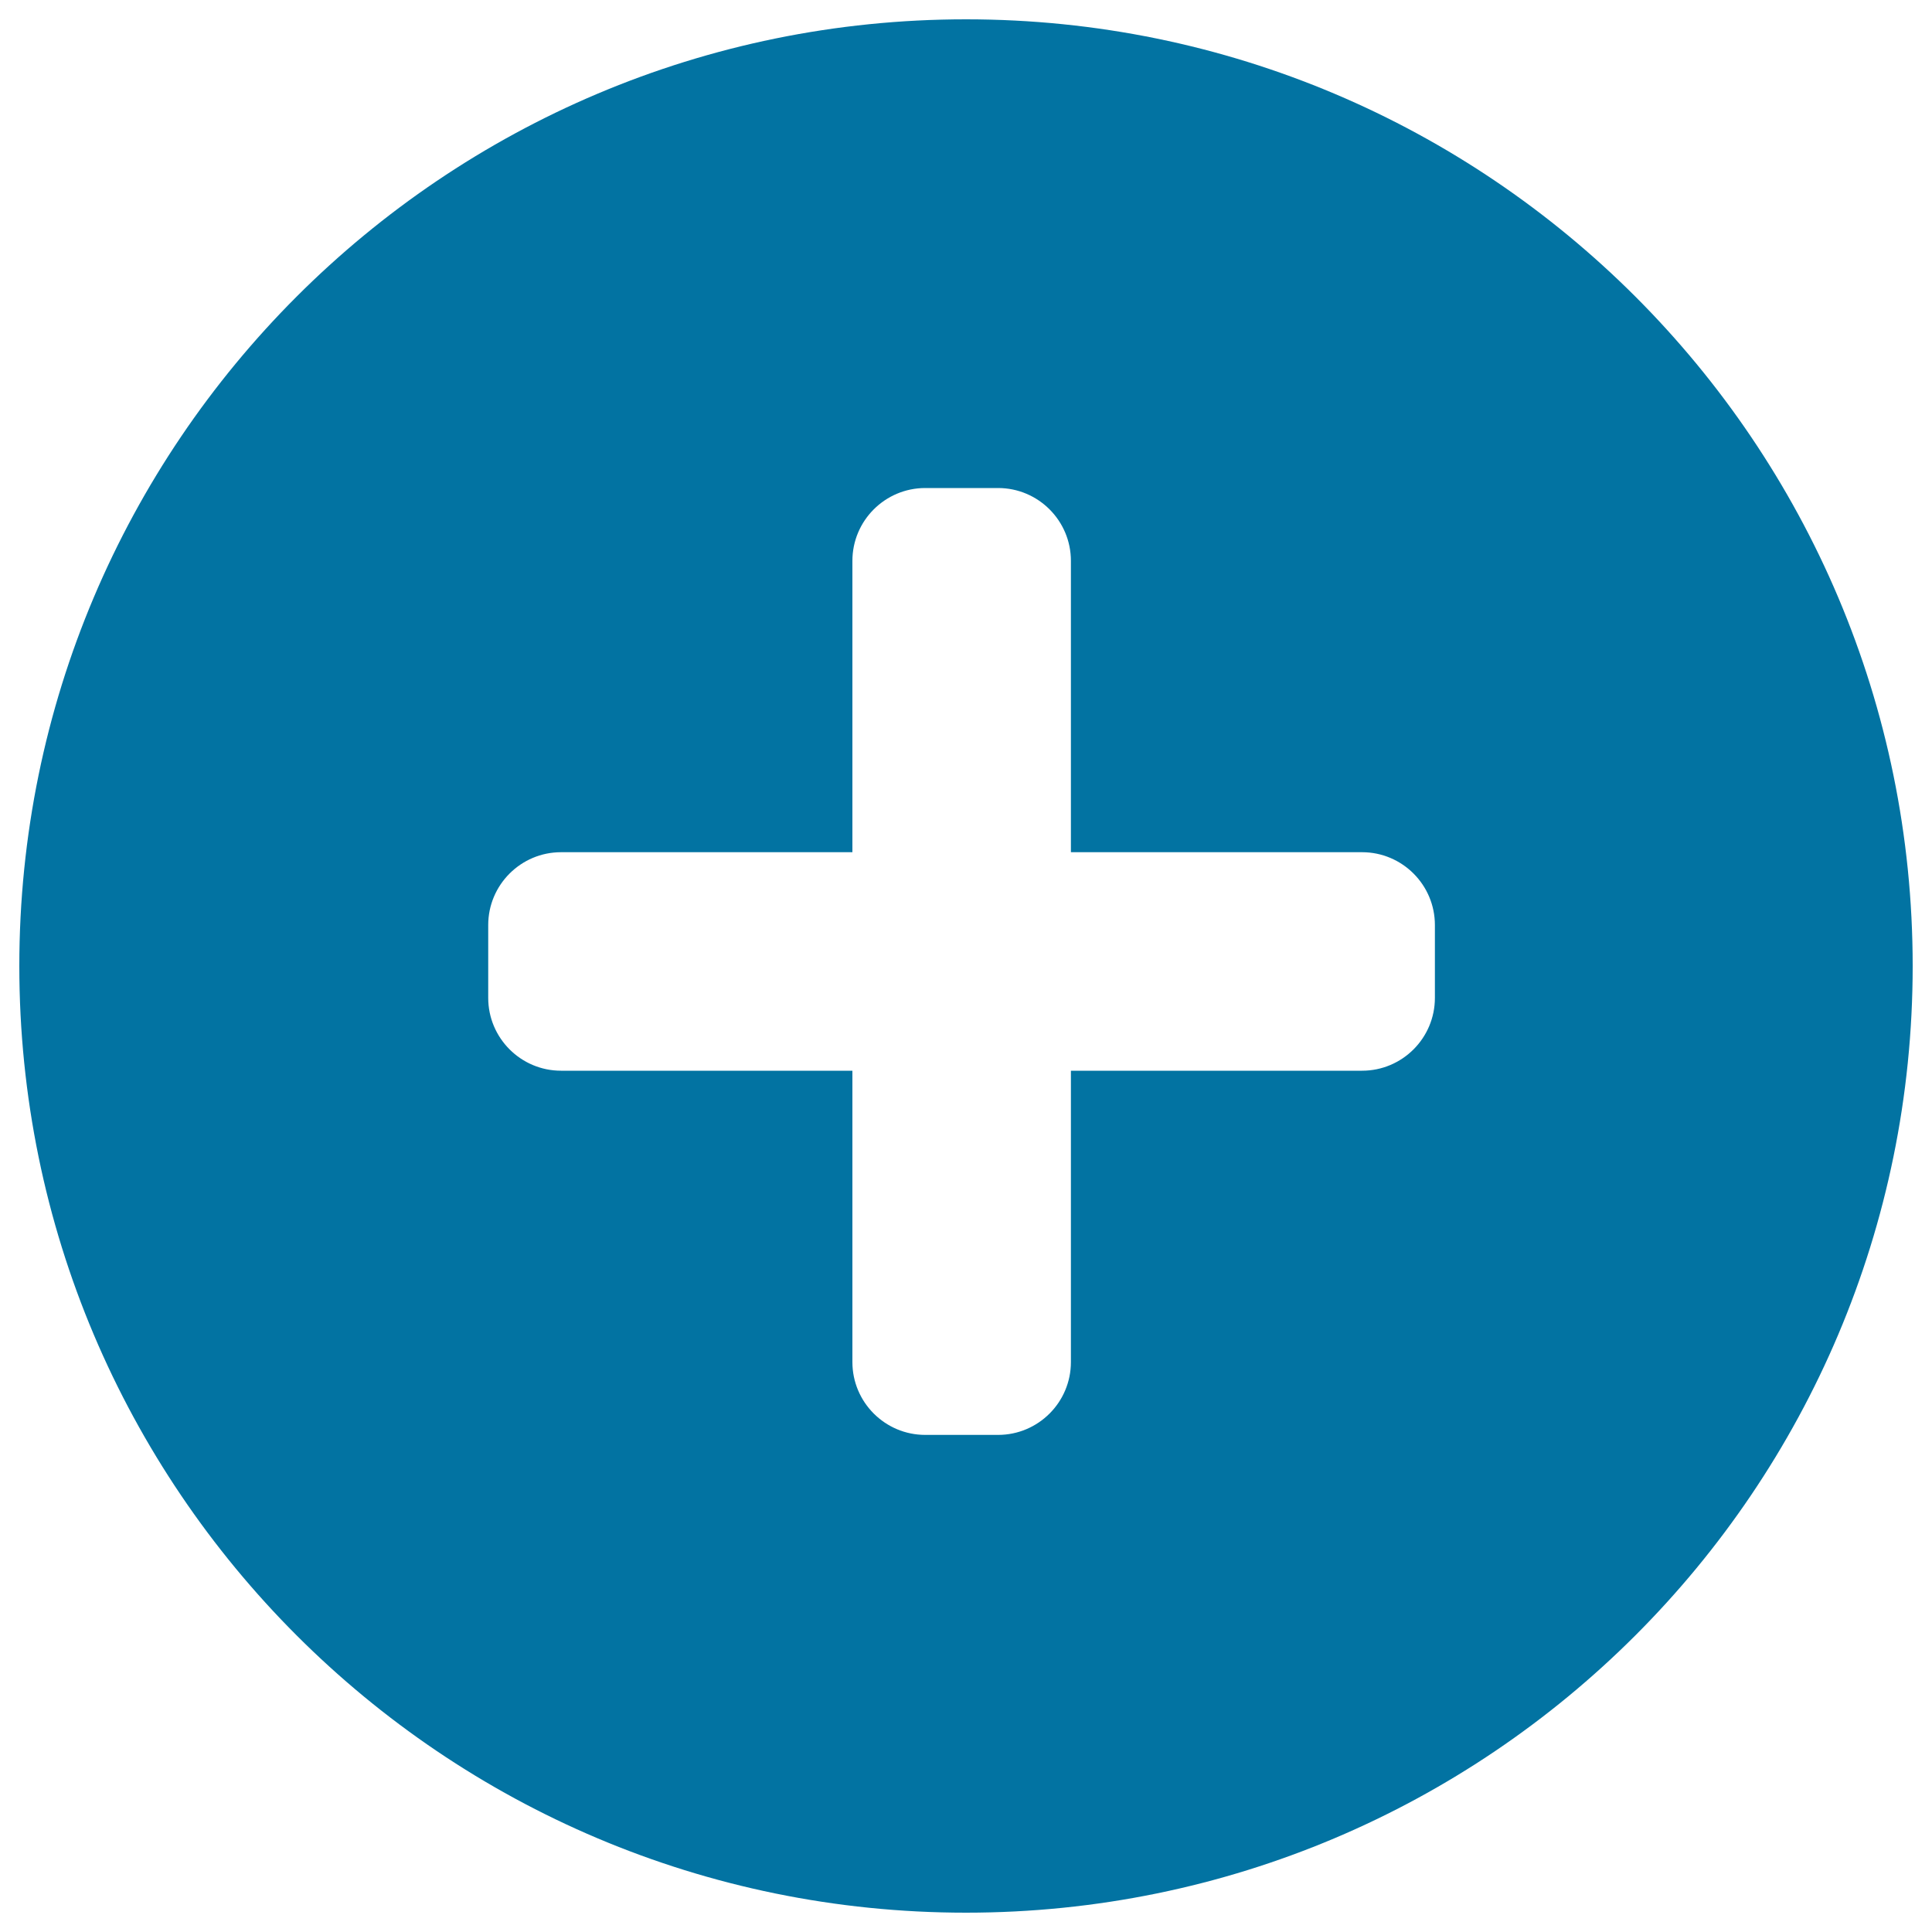
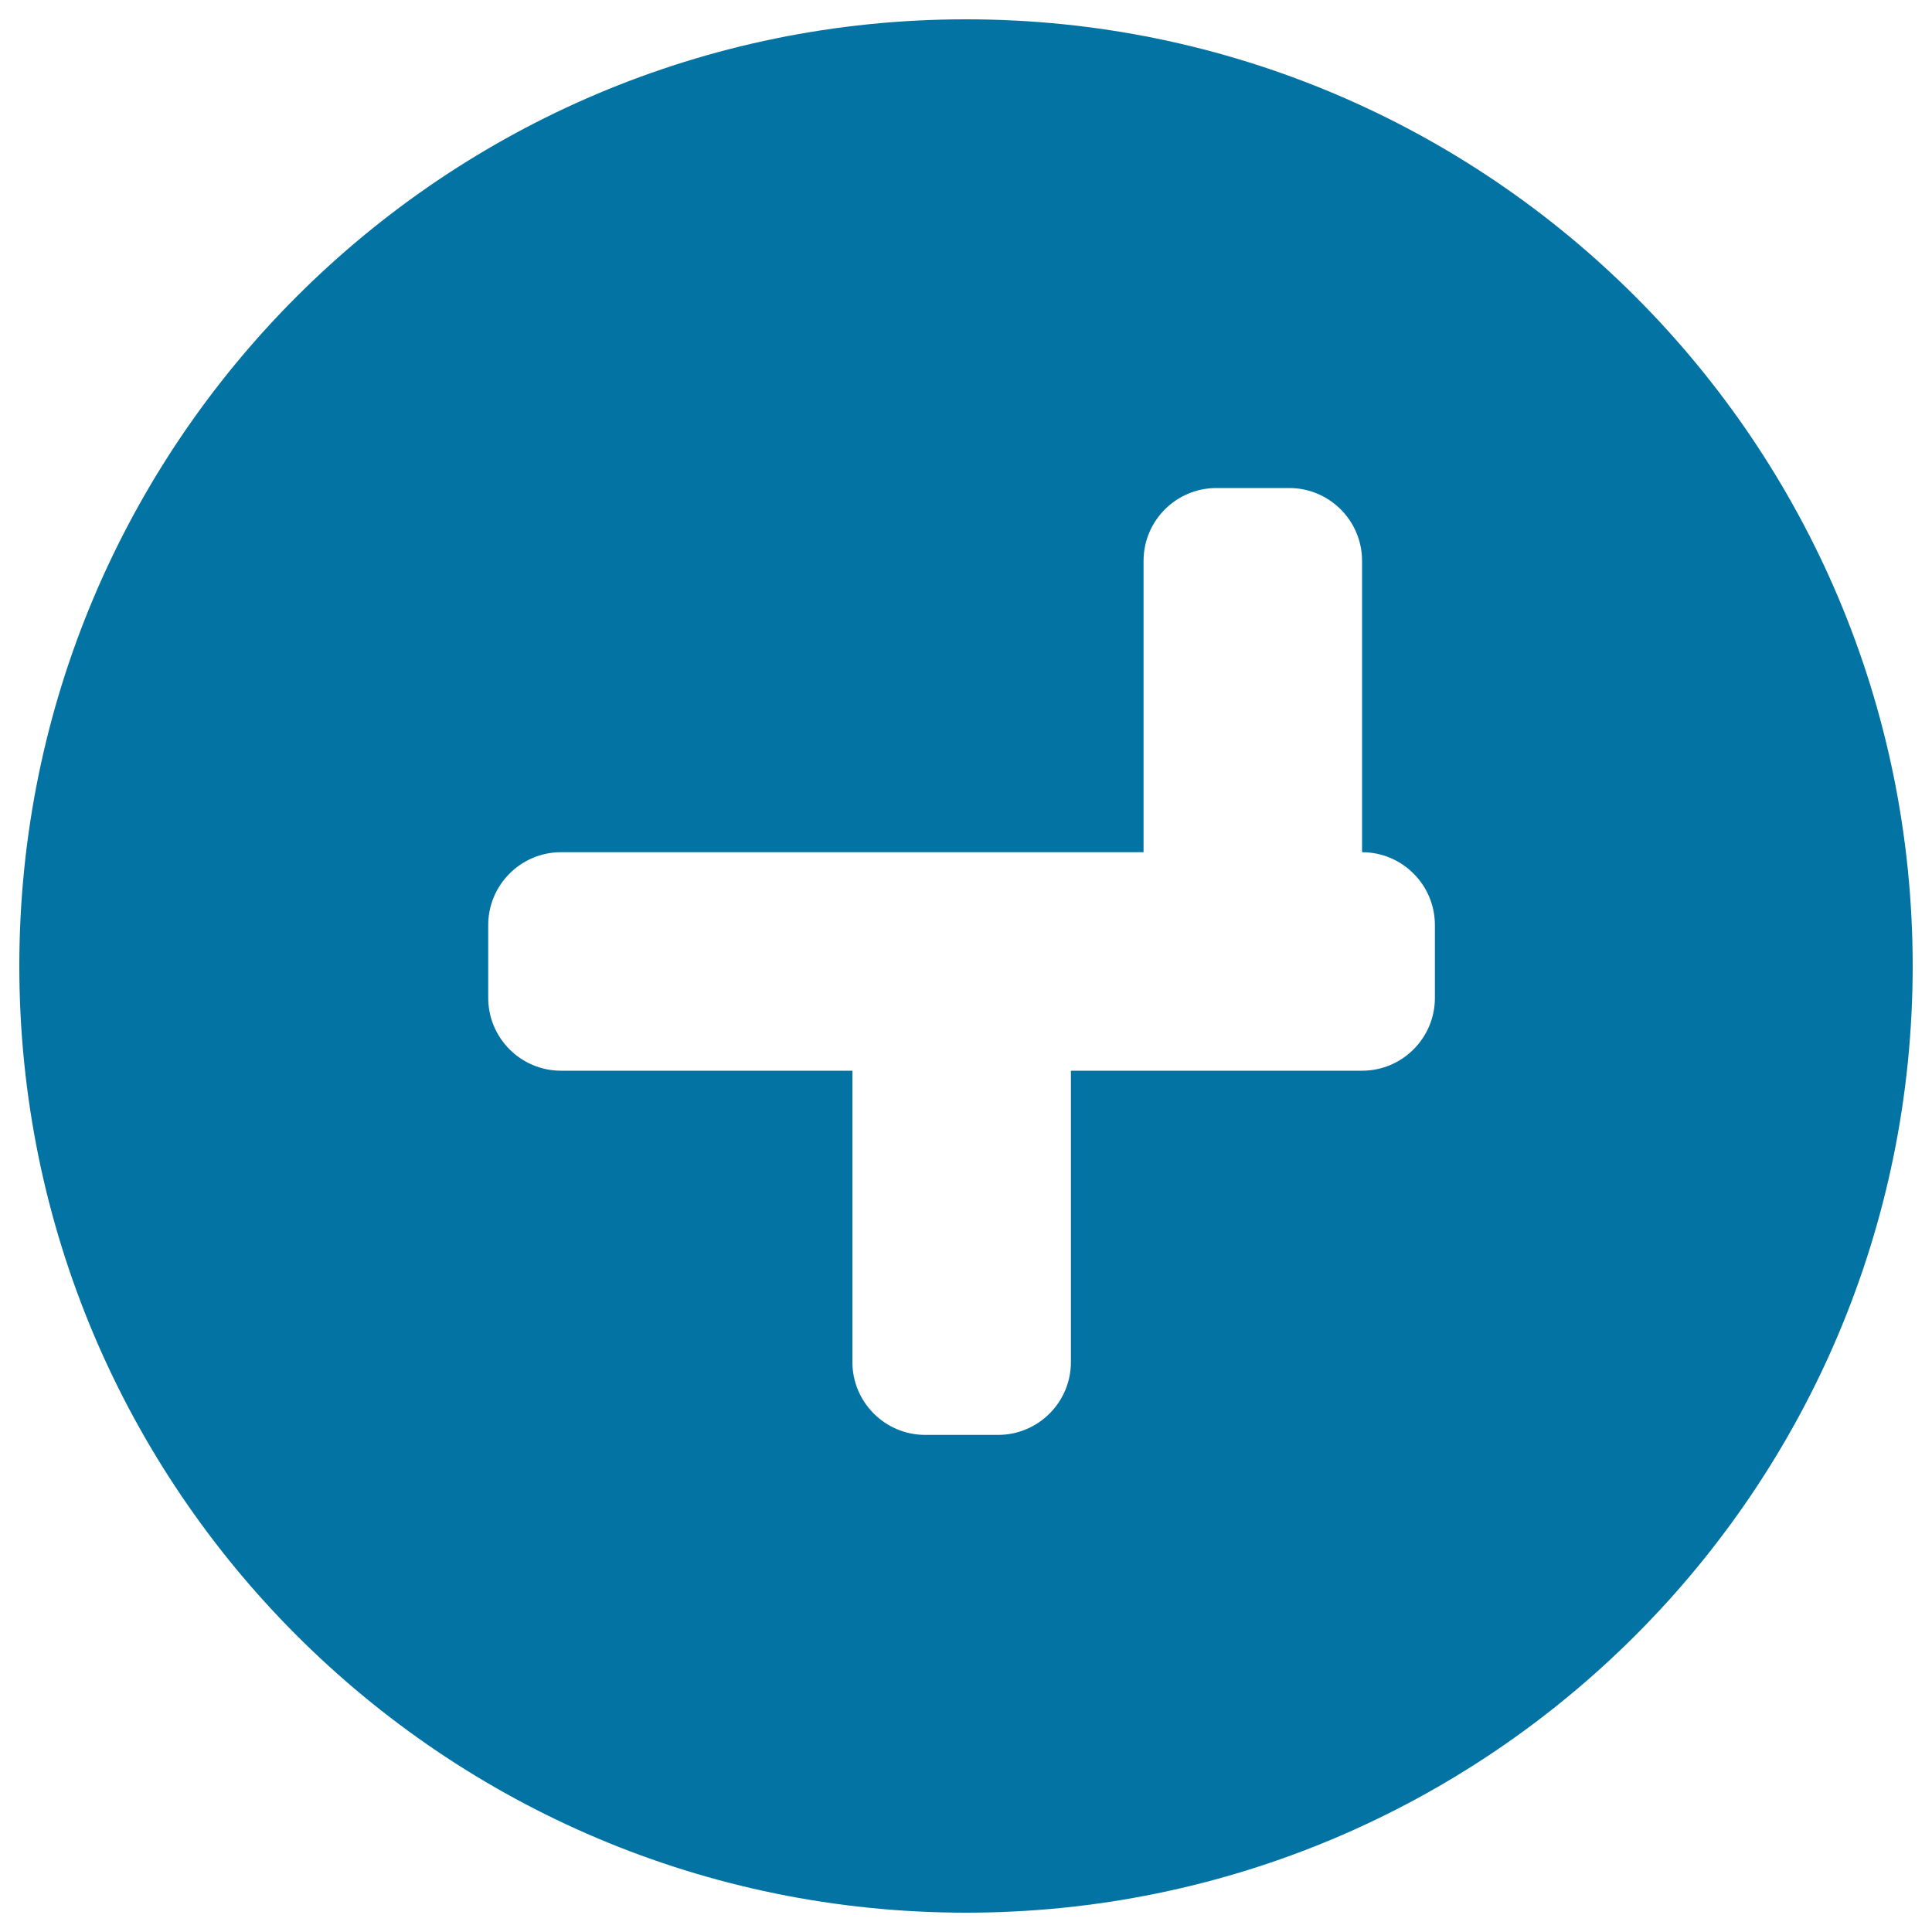
<svg xmlns="http://www.w3.org/2000/svg" viewBox="0 0 1000 1000" style="fill:#0273a2">
  <title>Plus SVG icon</title>
-   <path d="M500,990C229.4,990,10,770.6,10,500C10,229.4,229.4,10,500,10c270.6,0,490,219.4,490,490C990,770.6,770.6,990,500,990L500,990z M742.7,478.8c0-20.8-16.9-37.7-37.7-37.7H554.3V290.3c0-20.8-16.9-37.7-37.7-37.7h-37.7c-20.8,0-37.7,16.9-37.7,37.7v150.8H290.4c-20.8,0-37.7,16.9-37.7,37.7v37.7c0,20.8,16.9,37.7,37.7,37.7h150.8V705c0,20.8,16.9,37.7,37.7,37.7h37.7c20.8,0,37.7-16.9,37.7-37.7V554.2H705c20.8,0,37.7-16.9,37.7-37.7V478.8L742.7,478.8z" />
+   <path d="M500,990C229.4,990,10,770.6,10,500C10,229.4,229.4,10,500,10c270.6,0,490,219.4,490,490C990,770.6,770.6,990,500,990L500,990z M742.7,478.8c0-20.8-16.9-37.7-37.7-37.7V290.3c0-20.8-16.9-37.7-37.7-37.7h-37.7c-20.8,0-37.7,16.9-37.7,37.7v150.8H290.4c-20.8,0-37.7,16.9-37.7,37.7v37.7c0,20.8,16.9,37.7,37.7,37.7h150.8V705c0,20.8,16.9,37.7,37.7,37.7h37.7c20.8,0,37.7-16.9,37.7-37.7V554.2H705c20.8,0,37.7-16.9,37.7-37.7V478.8L742.7,478.8z" />
</svg>